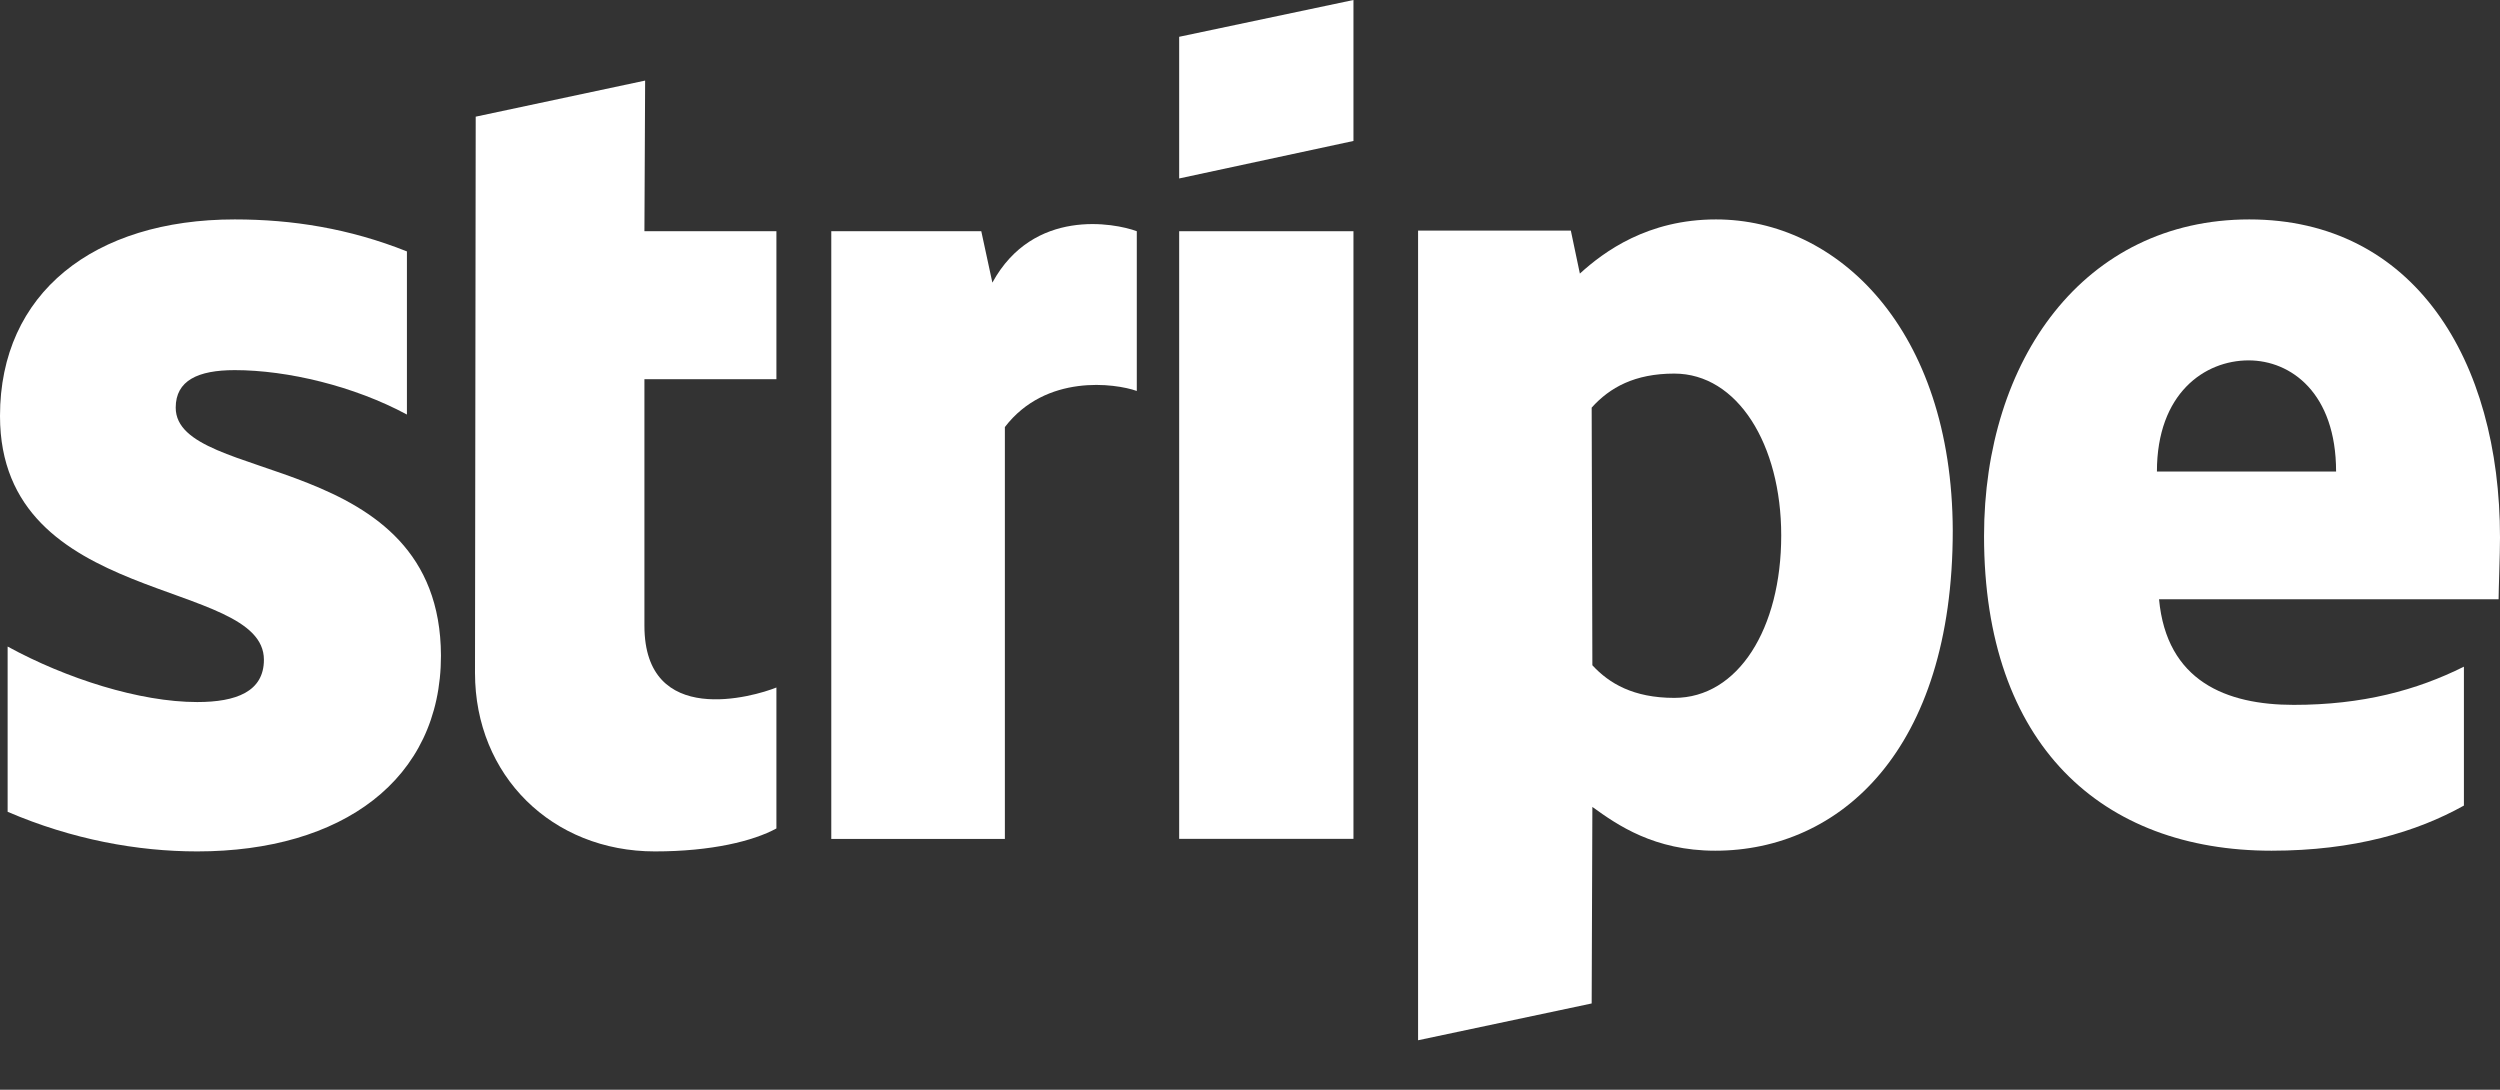
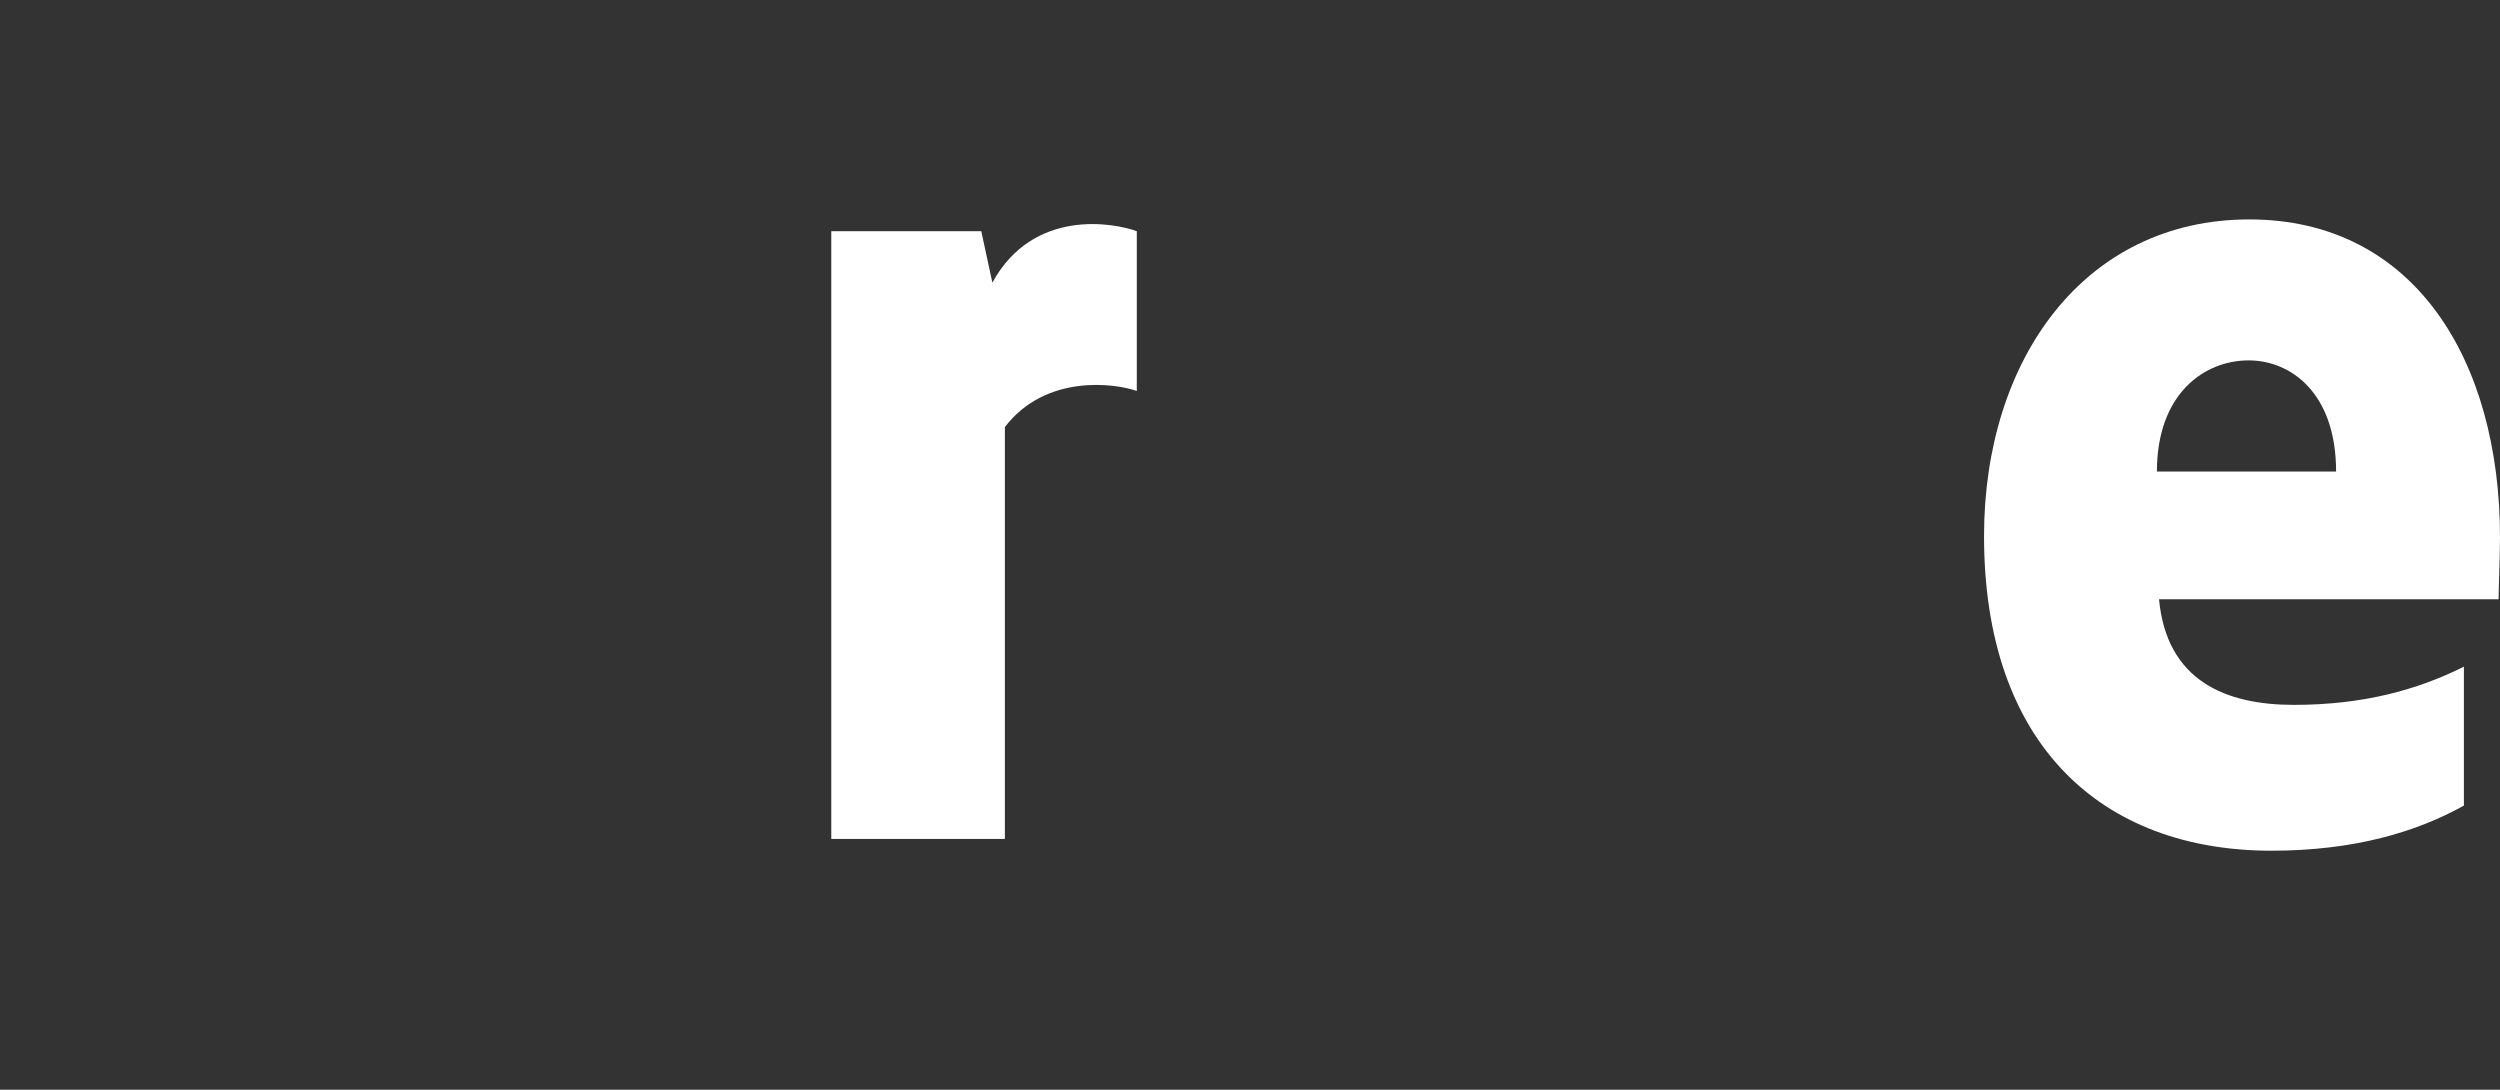
<svg xmlns="http://www.w3.org/2000/svg" width="39" height="17" viewBox="0 0 39 17" fill="none">
  <rect x="0" y="0" width="39" height="17" fill="#333333" stroke="none" />
  <path fill-rule="evenodd" clip-rule="evenodd" d="M39 8.385C39 5.612 37.657 3.423 35.089 3.423C32.511 3.423 30.951 5.612 30.951 8.363C30.951 11.624 32.792 13.271 35.436 13.271C36.725 13.271 37.7 12.978 38.437 12.567V10.4C37.7 10.768 36.855 10.996 35.782 10.996C34.731 10.996 33.8 10.627 33.681 9.349H38.978C38.978 9.208 39 8.645 39 8.385ZM33.648 7.356C33.648 6.132 34.396 5.622 35.078 5.622C35.739 5.622 36.443 6.132 36.443 7.356H33.648Z" fill="white" />
-   <path fill-rule="evenodd" clip-rule="evenodd" d="M26.769 3.423C25.707 3.423 25.025 3.922 24.646 4.268L24.505 3.597H22.122V16.228L24.83 15.654L24.841 12.588C25.231 12.87 25.805 13.271 26.758 13.271C28.697 13.271 30.463 11.711 30.463 8.277C30.453 5.135 28.665 3.423 26.769 3.423ZM26.119 10.887C25.48 10.887 25.101 10.66 24.841 10.378L24.83 6.359C25.112 6.045 25.502 5.828 26.119 5.828C27.105 5.828 27.787 6.933 27.787 8.352C27.788 9.804 27.116 10.887 26.119 10.887Z" fill="white" />
-   <path fill-rule="evenodd" clip-rule="evenodd" d="M18.395 2.784L21.114 2.199V0L18.395 0.574V2.784Z" fill="white" />
-   <path d="M21.114 3.607H18.395V13.086H21.114V3.607Z" fill="white" />
  <path fill-rule="evenodd" clip-rule="evenodd" d="M15.481 4.409L15.308 3.607H12.968V13.087H15.676V6.662C16.315 5.828 17.399 5.98 17.734 6.099V3.607C17.388 3.478 16.12 3.239 15.481 4.409Z" fill="white" />
-   <path fill-rule="evenodd" clip-rule="evenodd" d="M10.064 1.257L7.421 1.82L7.41 10.497C7.41 12.101 8.613 13.282 10.216 13.282C11.104 13.282 11.754 13.119 12.112 12.924V10.725C11.765 10.866 10.053 11.364 10.053 9.761V5.915H12.112V3.607H10.053L10.064 1.257Z" fill="white" />
-   <path fill-rule="evenodd" clip-rule="evenodd" d="M2.741 6.359C2.741 5.937 3.087 5.774 3.662 5.774C4.485 5.774 5.525 6.023 6.348 6.467V3.922C5.449 3.564 4.561 3.423 3.662 3.423C1.463 3.423 0 4.572 0 6.489C0 9.479 4.117 9.002 4.117 10.292C4.117 10.79 3.683 10.952 3.077 10.952C2.178 10.952 1.029 10.584 0.119 10.086V12.664C1.127 13.097 2.145 13.282 3.077 13.282C5.33 13.282 6.879 12.166 6.879 10.227C6.868 6.998 2.741 7.572 2.741 6.359Z" fill="white" />
</svg>